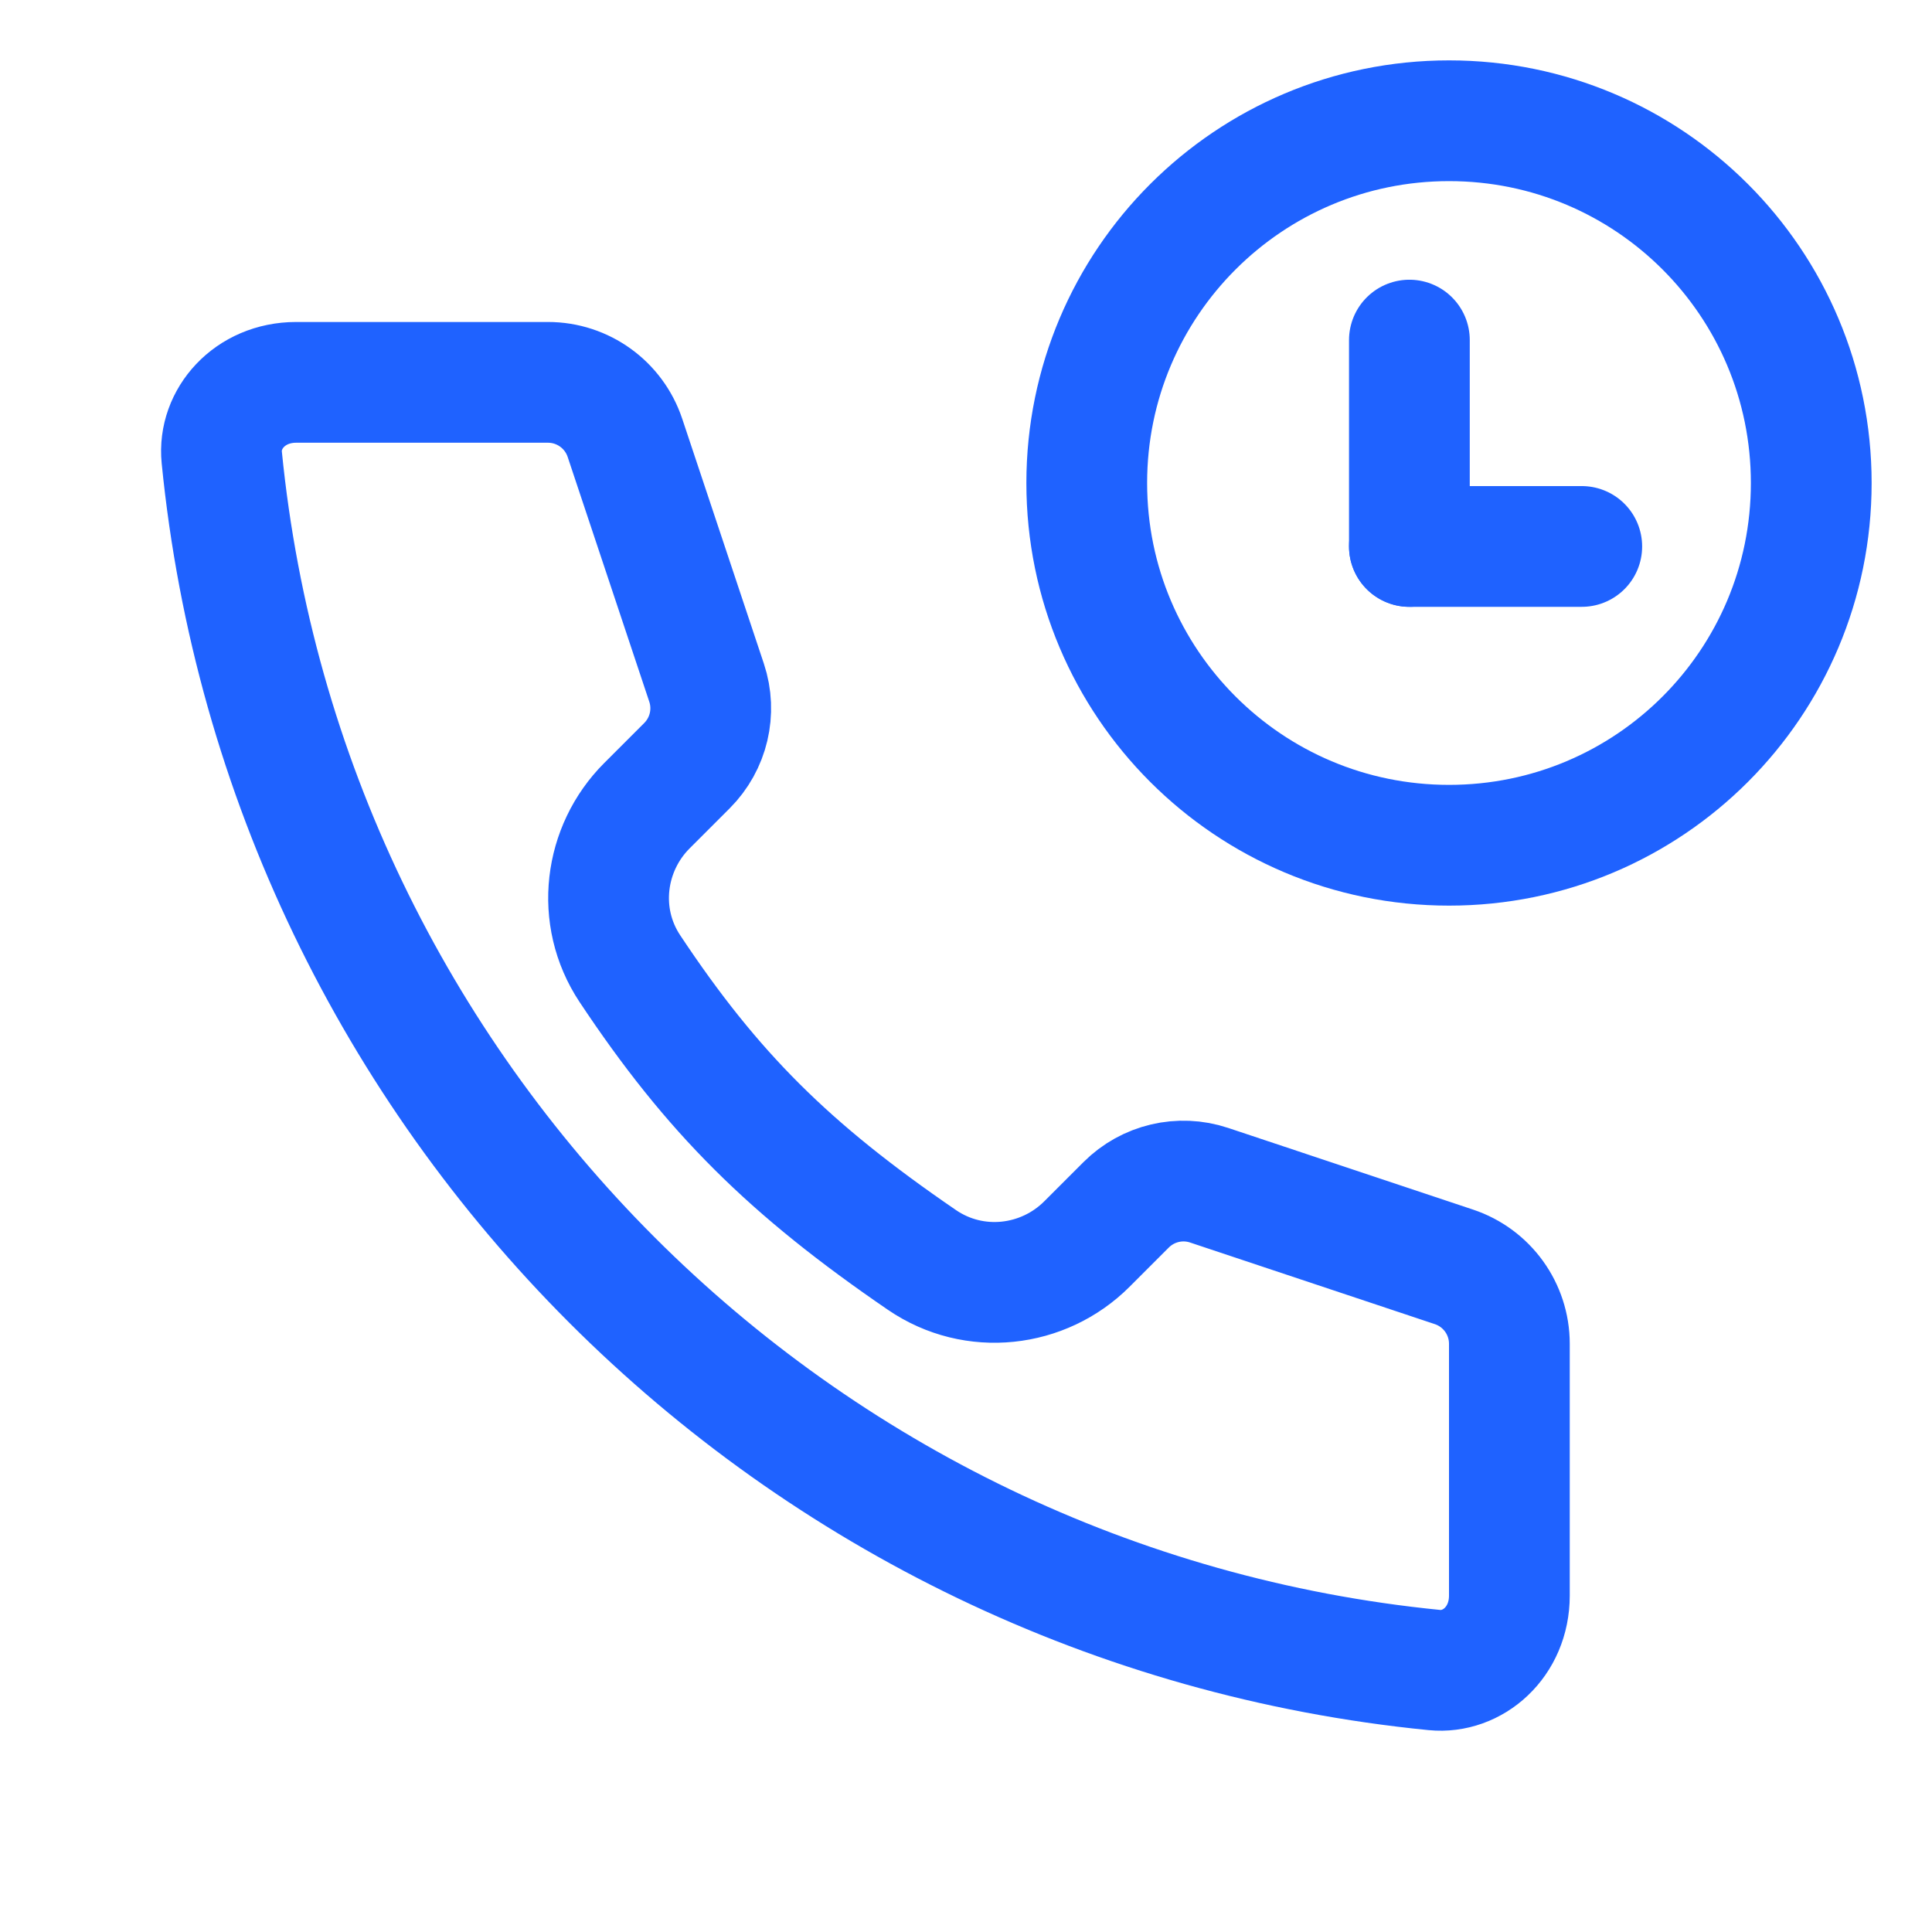
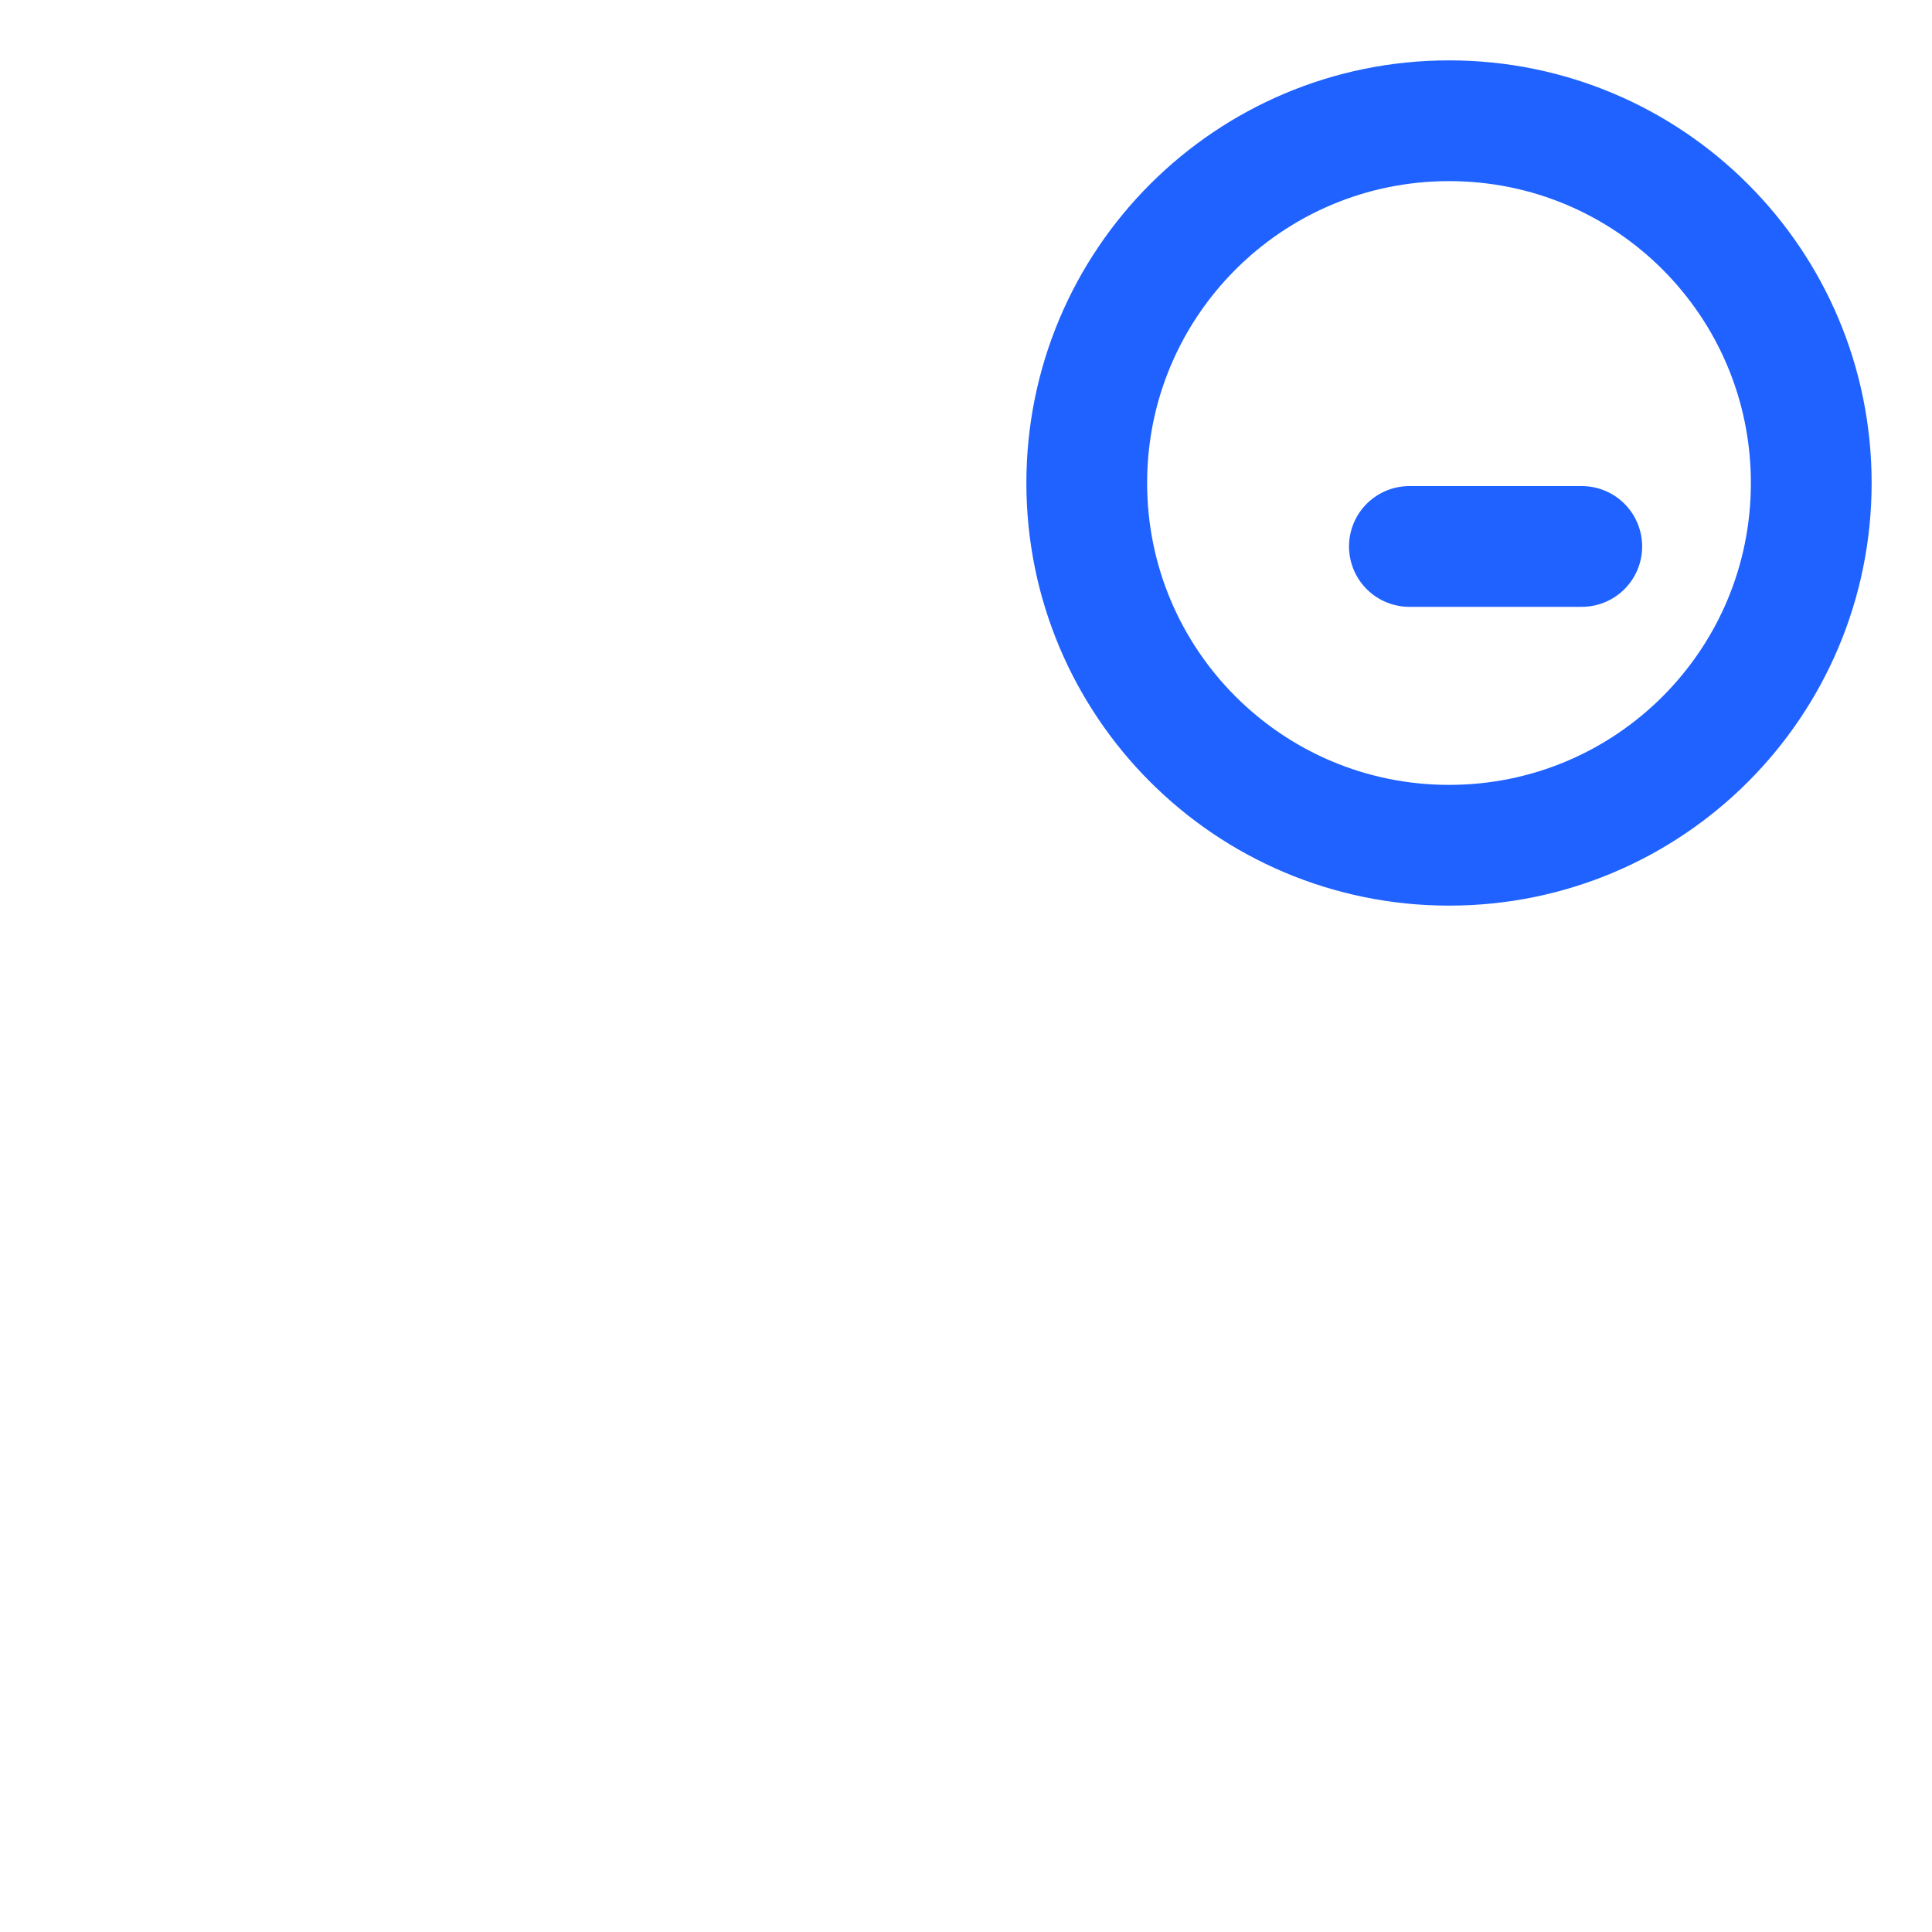
<svg xmlns="http://www.w3.org/2000/svg" width="32" height="32" viewBox="0 0 32 32" fill="none">
-   <path d="M23.758 27.661C13.157 26.61 4.724 18.177 3.673 7.575C3.61 6.942 4.134 6.333 4.906 6.333L9.076 6.333C9.655 6.333 10.168 6.704 10.351 7.252L11.703 11.307C11.864 11.79 11.738 12.322 11.378 12.682L10.715 13.345C10.008 14.052 9.858 15.178 10.433 16.044C11.796 18.097 13.071 19.364 15.271 20.869C16.137 21.461 17.283 21.325 18.003 20.605L18.652 19.956C19.012 19.596 19.544 19.47 20.027 19.631L24.081 20.983C24.63 21.166 25 21.679 25 22.258V26.428C25 27.2 24.392 27.724 23.758 27.661Z" stroke="#1F62FF" stroke-width="2" stroke-linecap="round" />
  <path fill-rule="evenodd" clip-rule="evenodd" d="M30 8C30 11.317 27.317 14 24.001 14C20.688 14 18 11.317 18 8C18 4.683 20.688 2 24.001 2C27.317 2 30 4.683 30 8Z" stroke="#1F62FF" stroke-width="2" stroke-linecap="round" stroke-linejoin="round" />
-   <path d="M23.344 5.633V9.051" stroke="#1F62FF" stroke-width="2" stroke-linecap="round" stroke-linejoin="round" />
  <path d="M26.199 9.051H23.344" stroke="#1F62FF" stroke-width="2" stroke-linecap="round" stroke-linejoin="round" />
</svg>